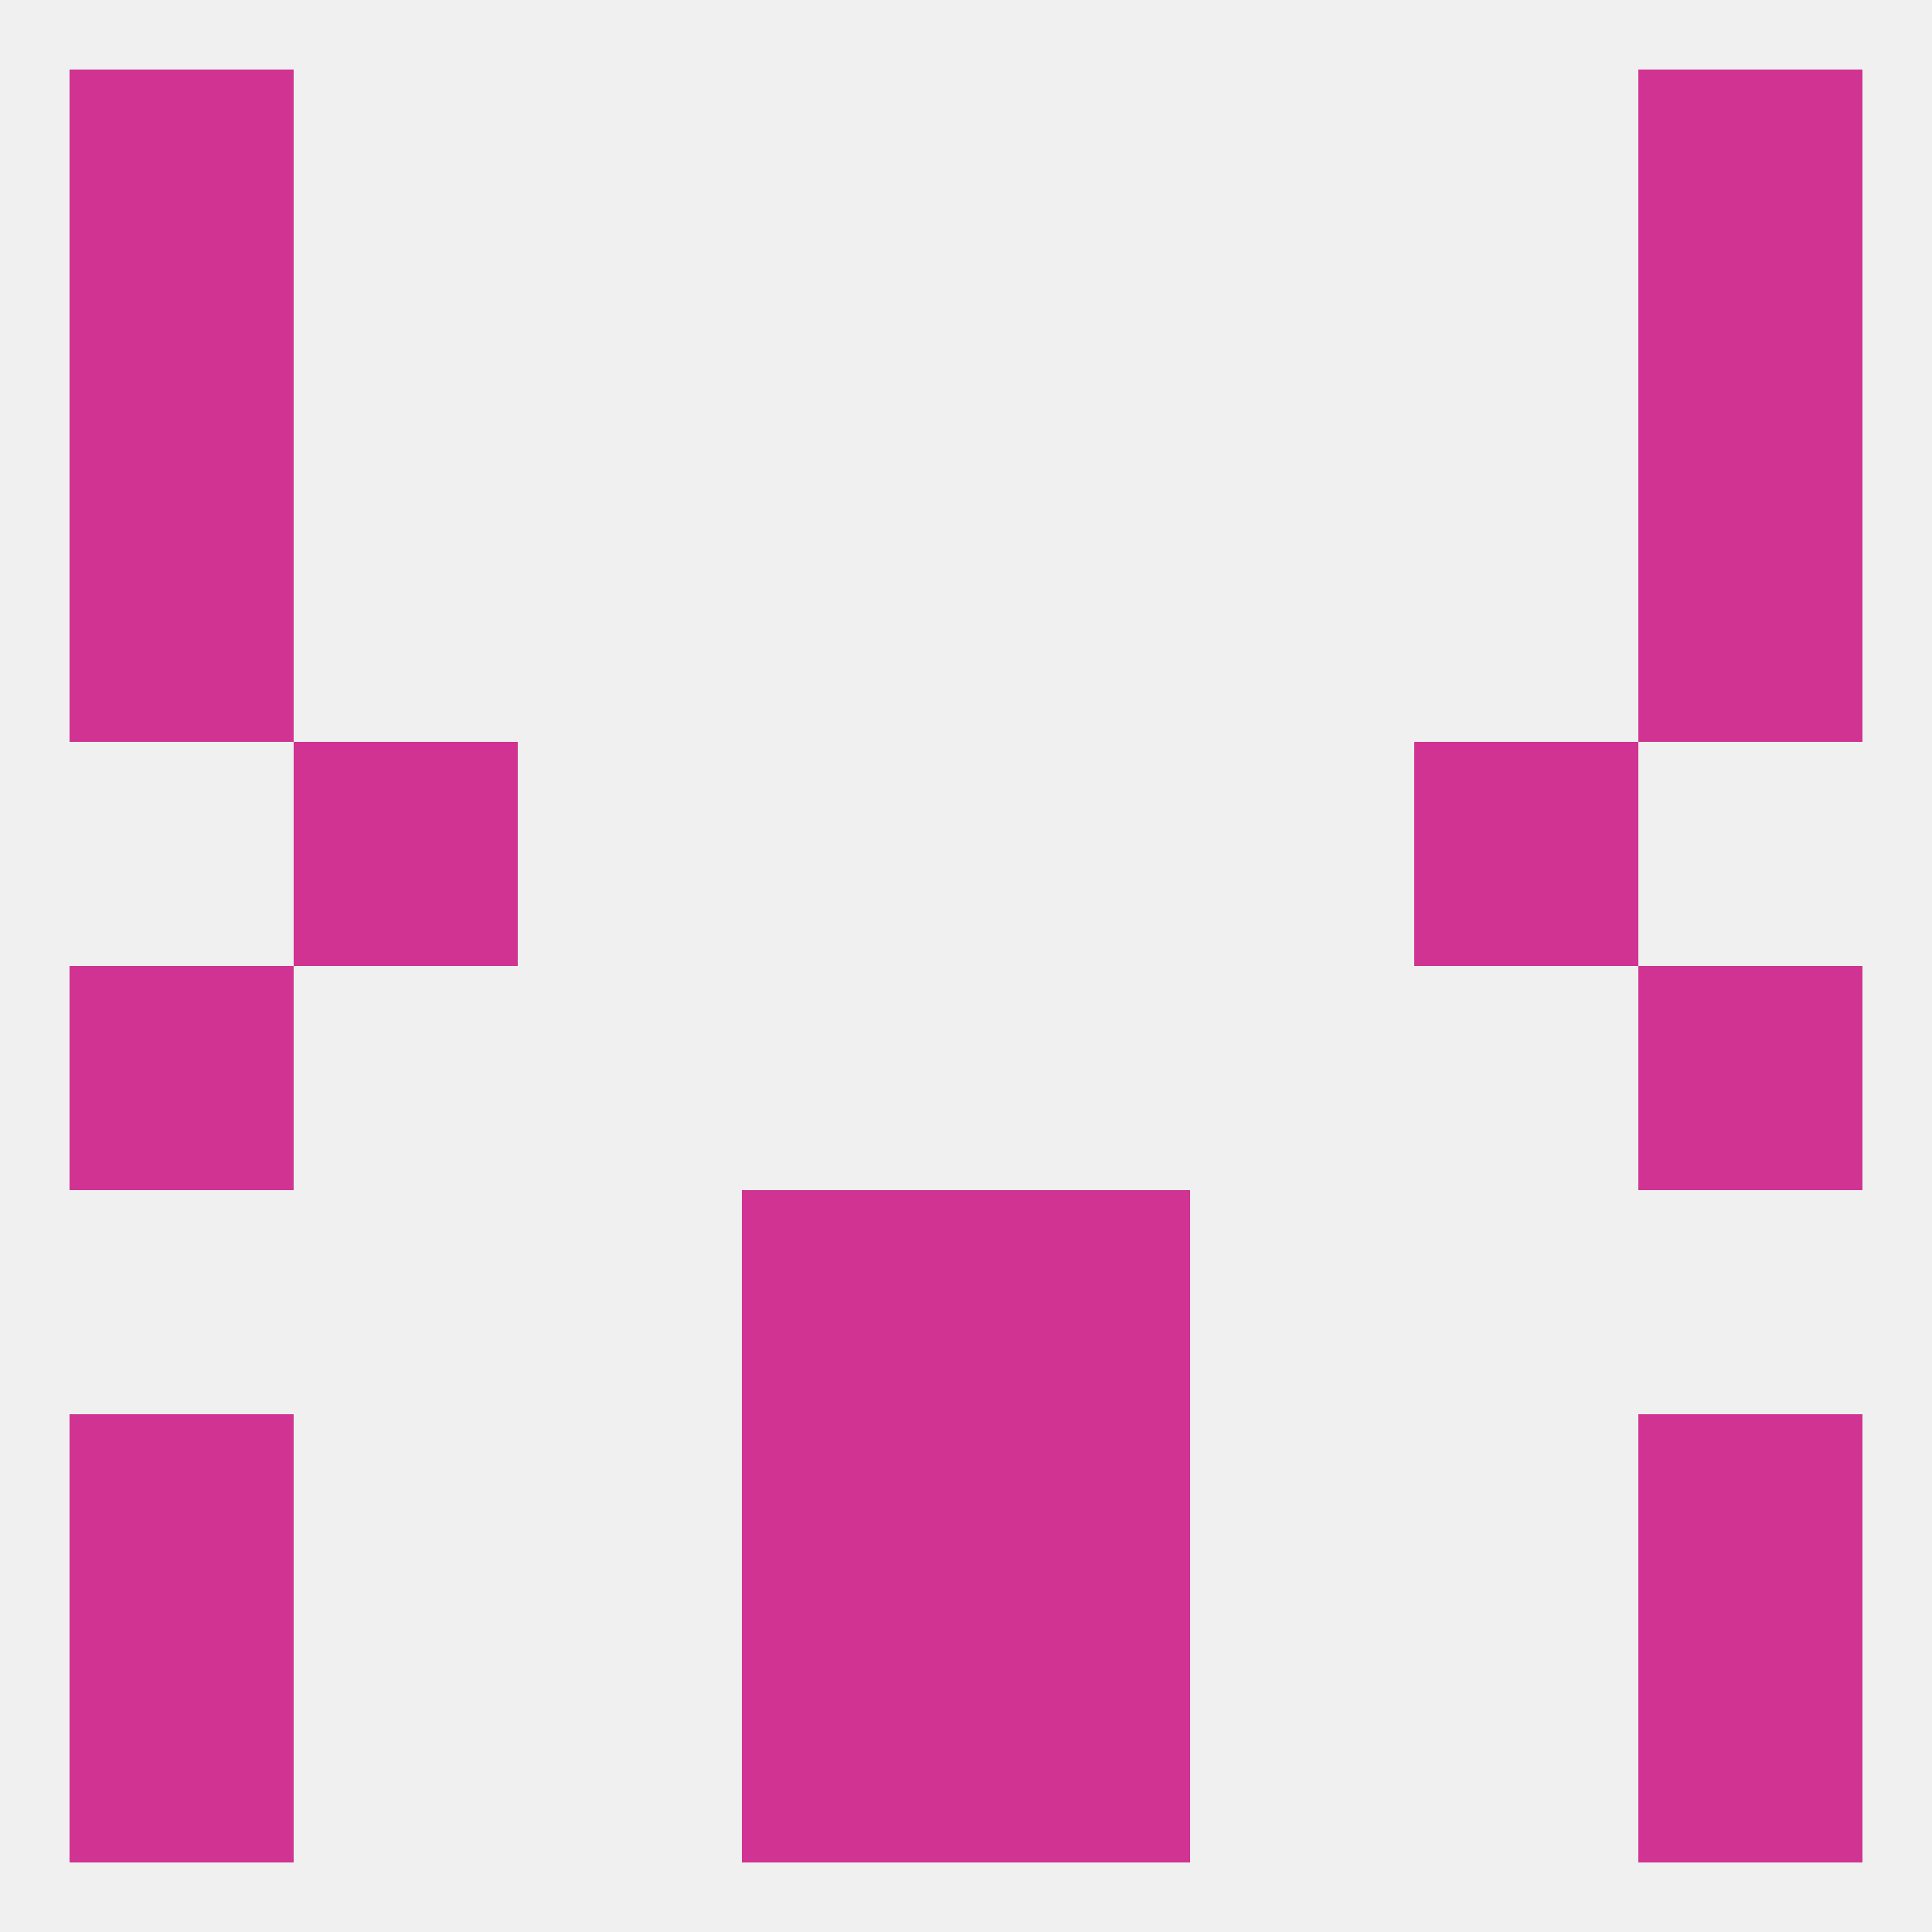
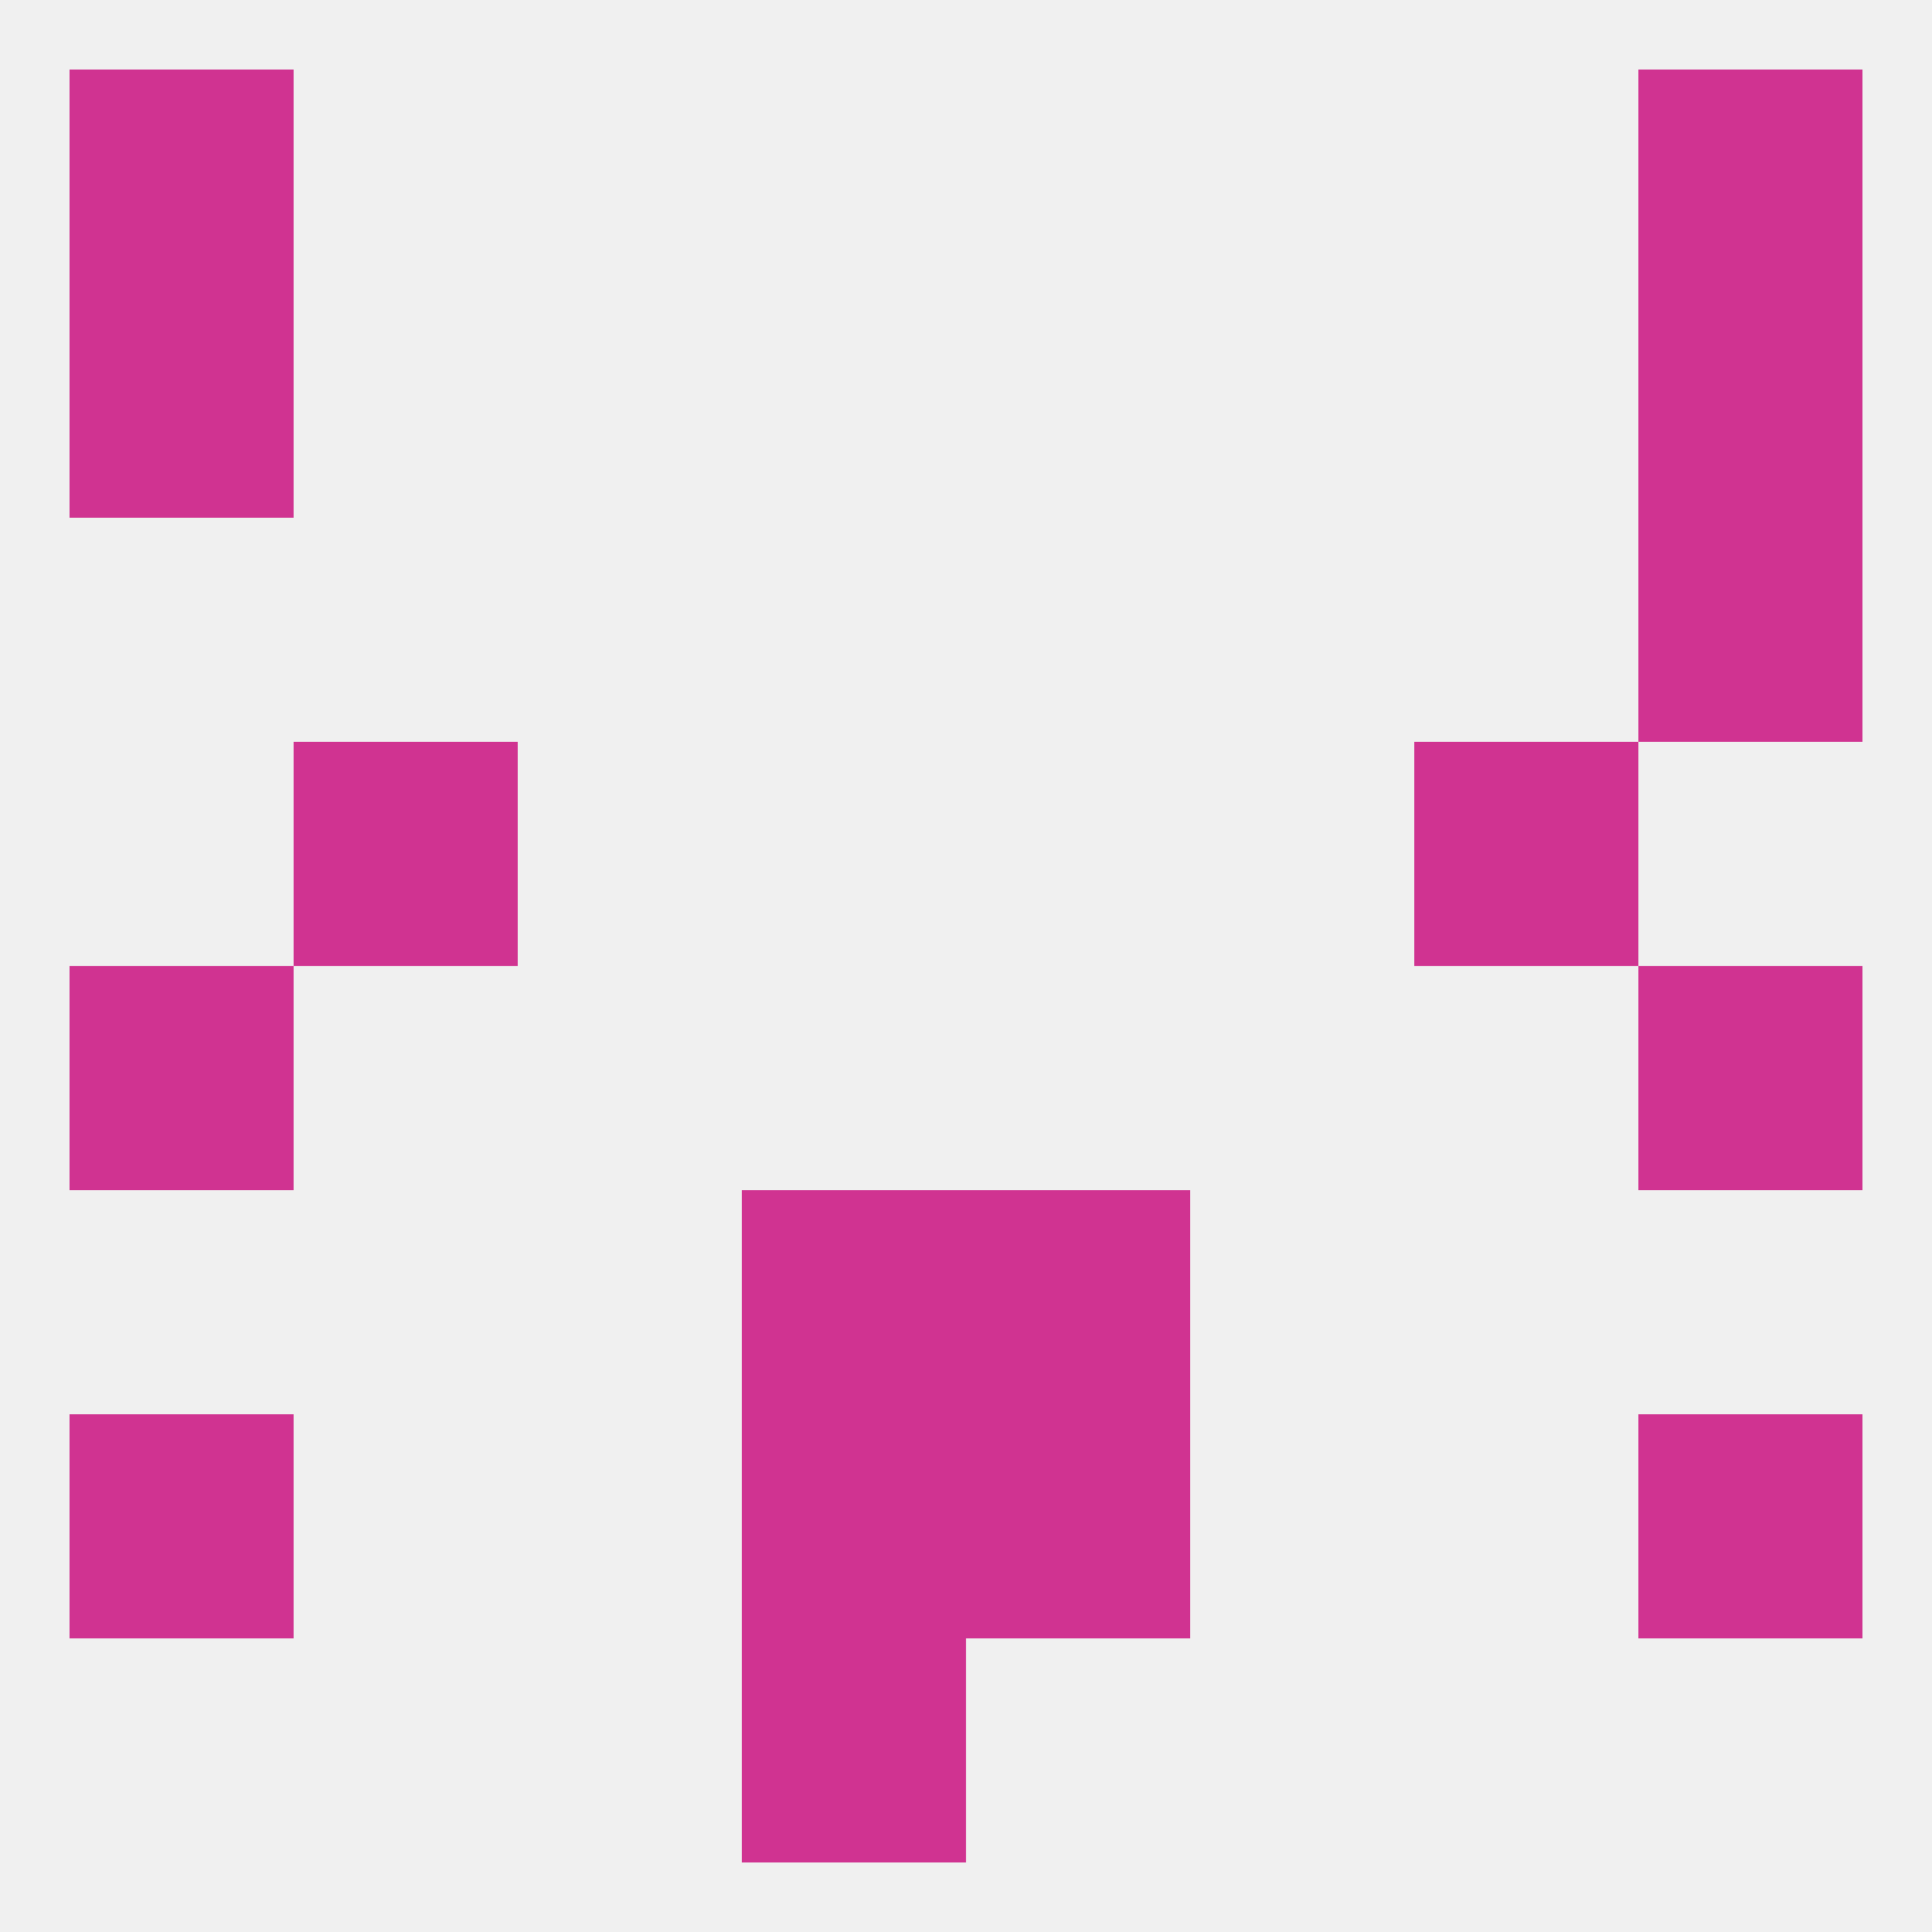
<svg xmlns="http://www.w3.org/2000/svg" version="1.1" baseprofile="full" width="250" height="250" viewBox="0 0 250 250">
  <rect width="100%" height="100%" fill="rgba(240,240,240,255)" />
-   <rect x="9" y="67" width="29" height="29" fill="rgba(208,51,145,255)" />
  <rect x="212" y="67" width="29" height="29" fill="rgba(208,51,145,255)" />
-   <rect x="9" y="212" width="29" height="29" fill="rgba(208,51,145,255)" />
-   <rect x="212" y="212" width="29" height="29" fill="rgba(208,51,145,255)" />
  <rect x="96" y="212" width="29" height="29" fill="rgba(208,51,145,255)" />
-   <rect x="125" y="212" width="29" height="29" fill="rgba(208,51,145,255)" />
  <rect x="9" y="9" width="29" height="29" fill="rgba(208,51,145,255)" />
  <rect x="212" y="9" width="29" height="29" fill="rgba(208,51,145,255)" />
  <rect x="9" y="183" width="29" height="29" fill="rgba(208,51,145,255)" />
  <rect x="212" y="183" width="29" height="29" fill="rgba(208,51,145,255)" />
  <rect x="96" y="183" width="29" height="29" fill="rgba(208,51,145,255)" />
  <rect x="125" y="183" width="29" height="29" fill="rgba(208,51,145,255)" />
  <rect x="96" y="154" width="29" height="29" fill="rgba(208,51,145,255)" />
  <rect x="125" y="154" width="29" height="29" fill="rgba(208,51,145,255)" />
  <rect x="9" y="38" width="29" height="29" fill="rgba(208,51,145,255)" />
  <rect x="212" y="38" width="29" height="29" fill="rgba(208,51,145,255)" />
  <rect x="9" y="125" width="29" height="29" fill="rgba(208,51,145,255)" />
  <rect x="212" y="125" width="29" height="29" fill="rgba(208,51,145,255)" />
  <rect x="38" y="96" width="29" height="29" fill="rgba(208,51,145,255)" />
  <rect x="183" y="96" width="29" height="29" fill="rgba(208,51,145,255)" />
</svg>